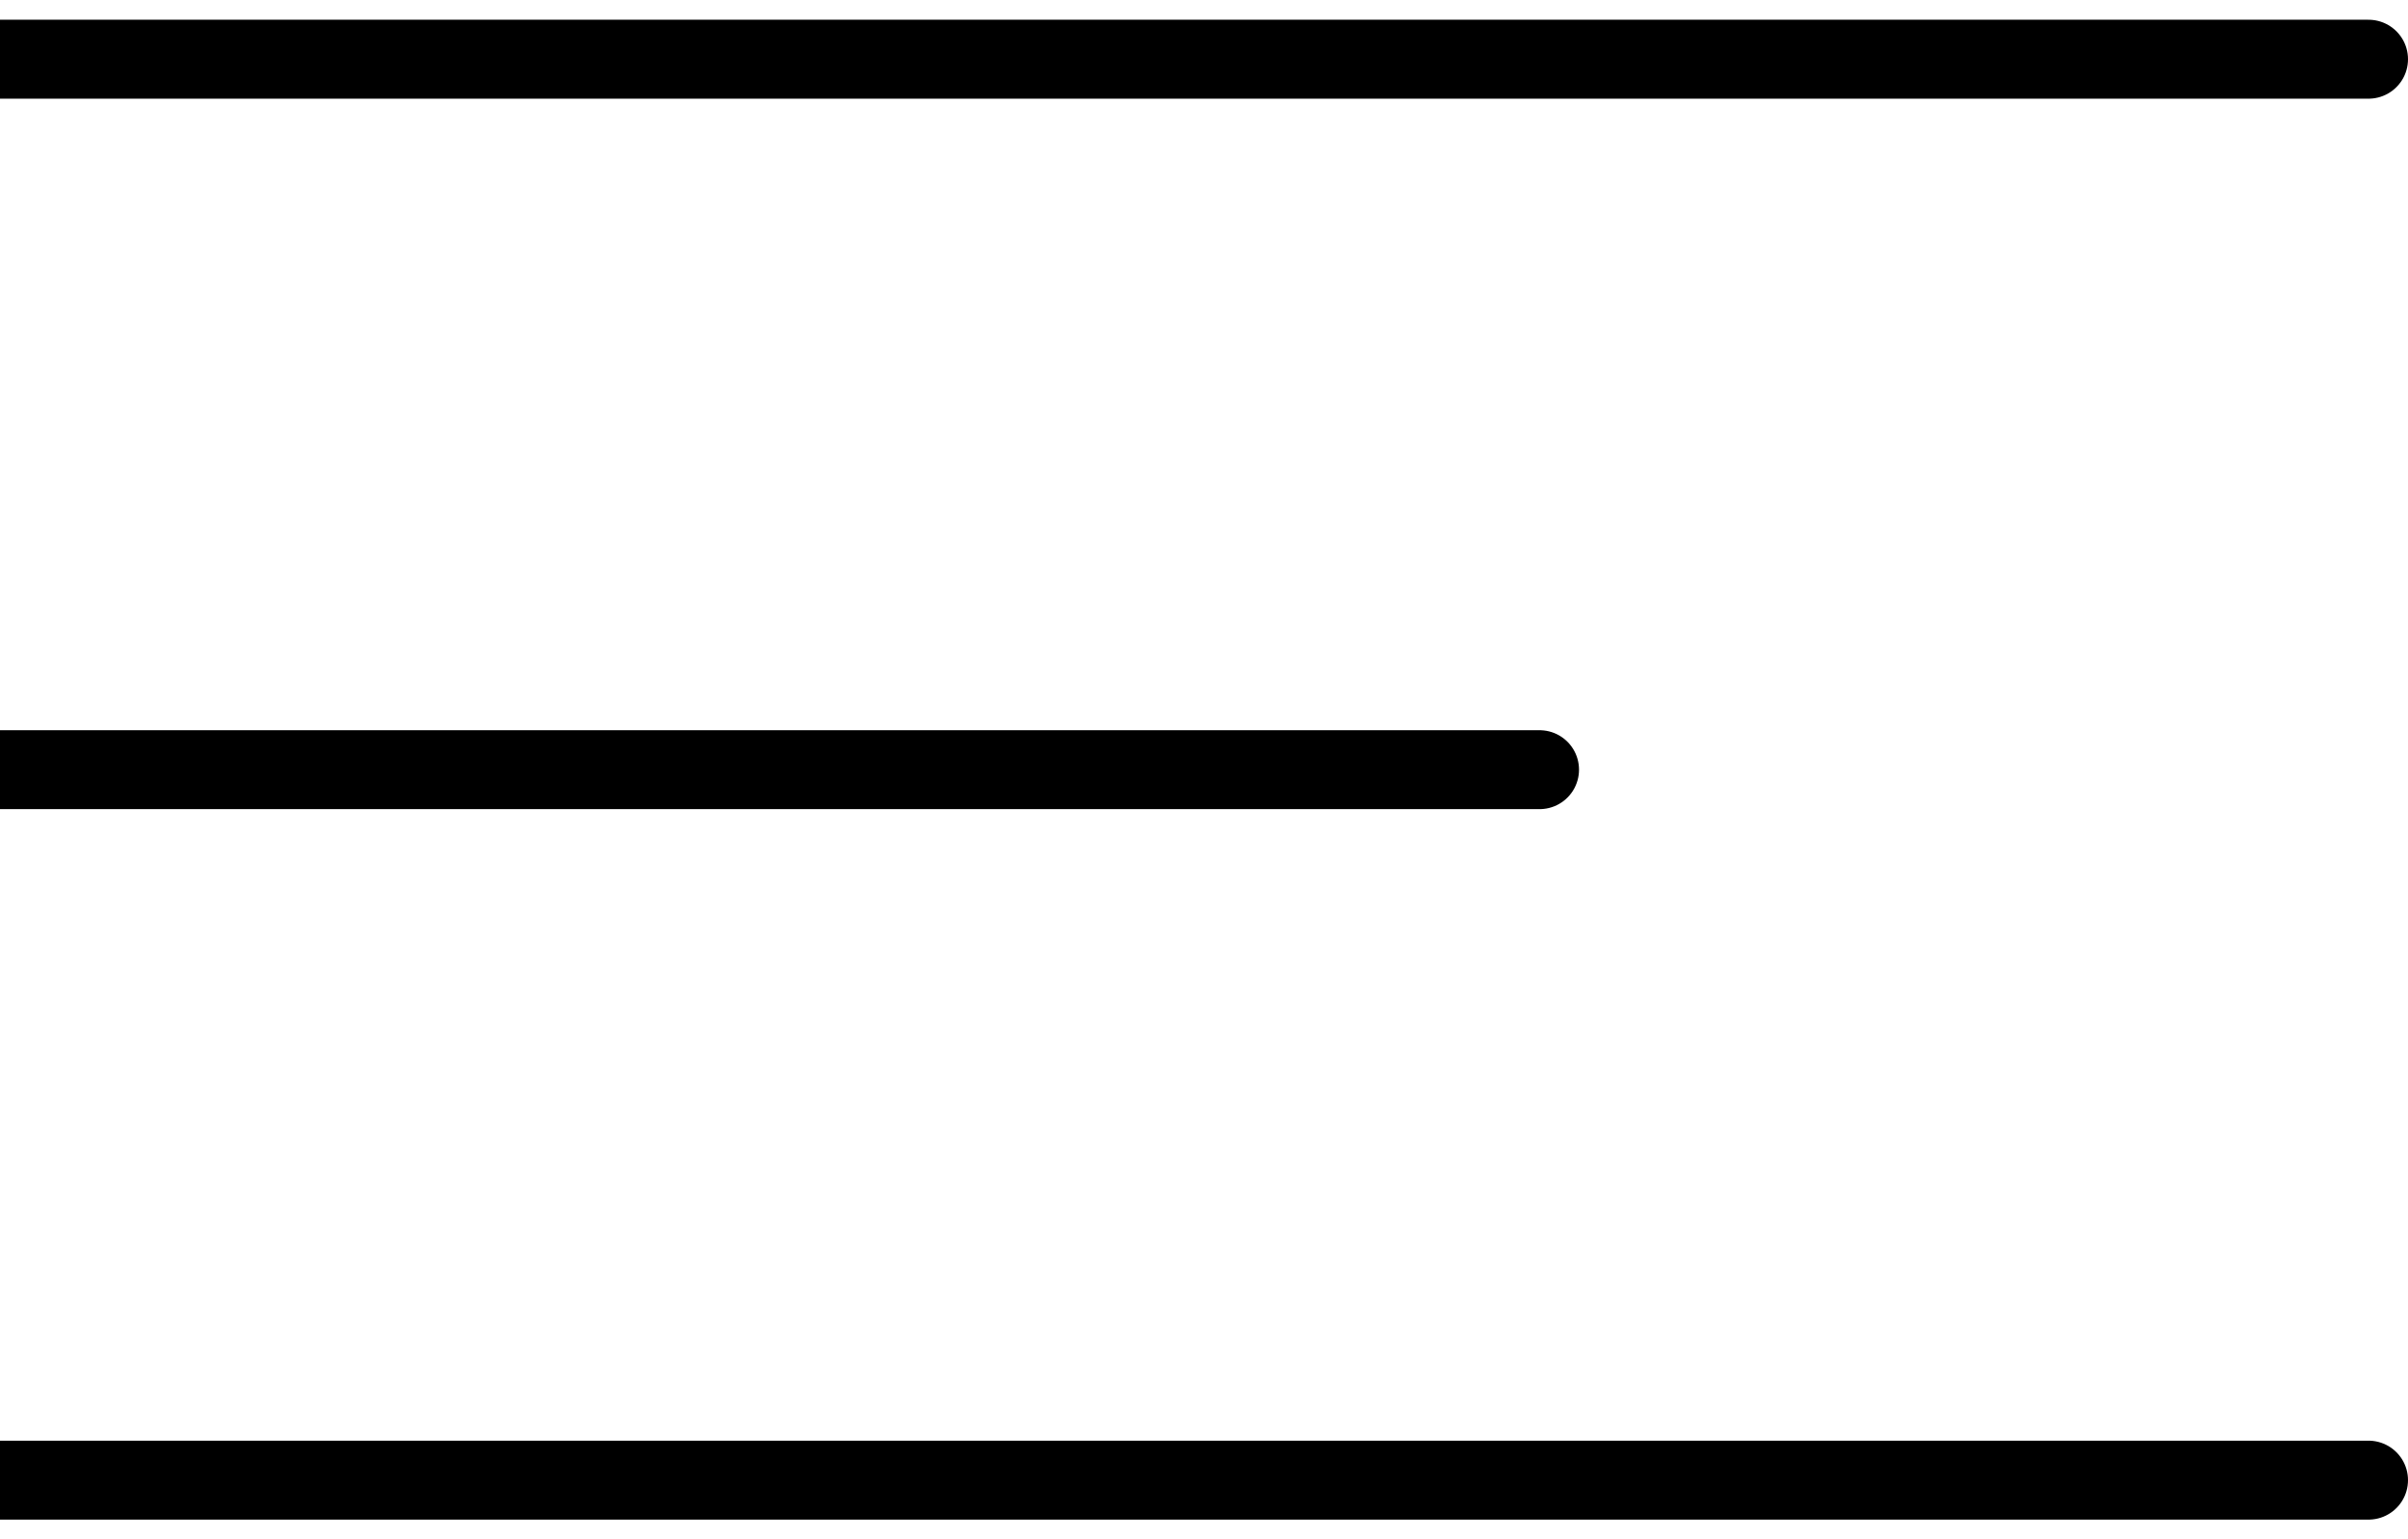
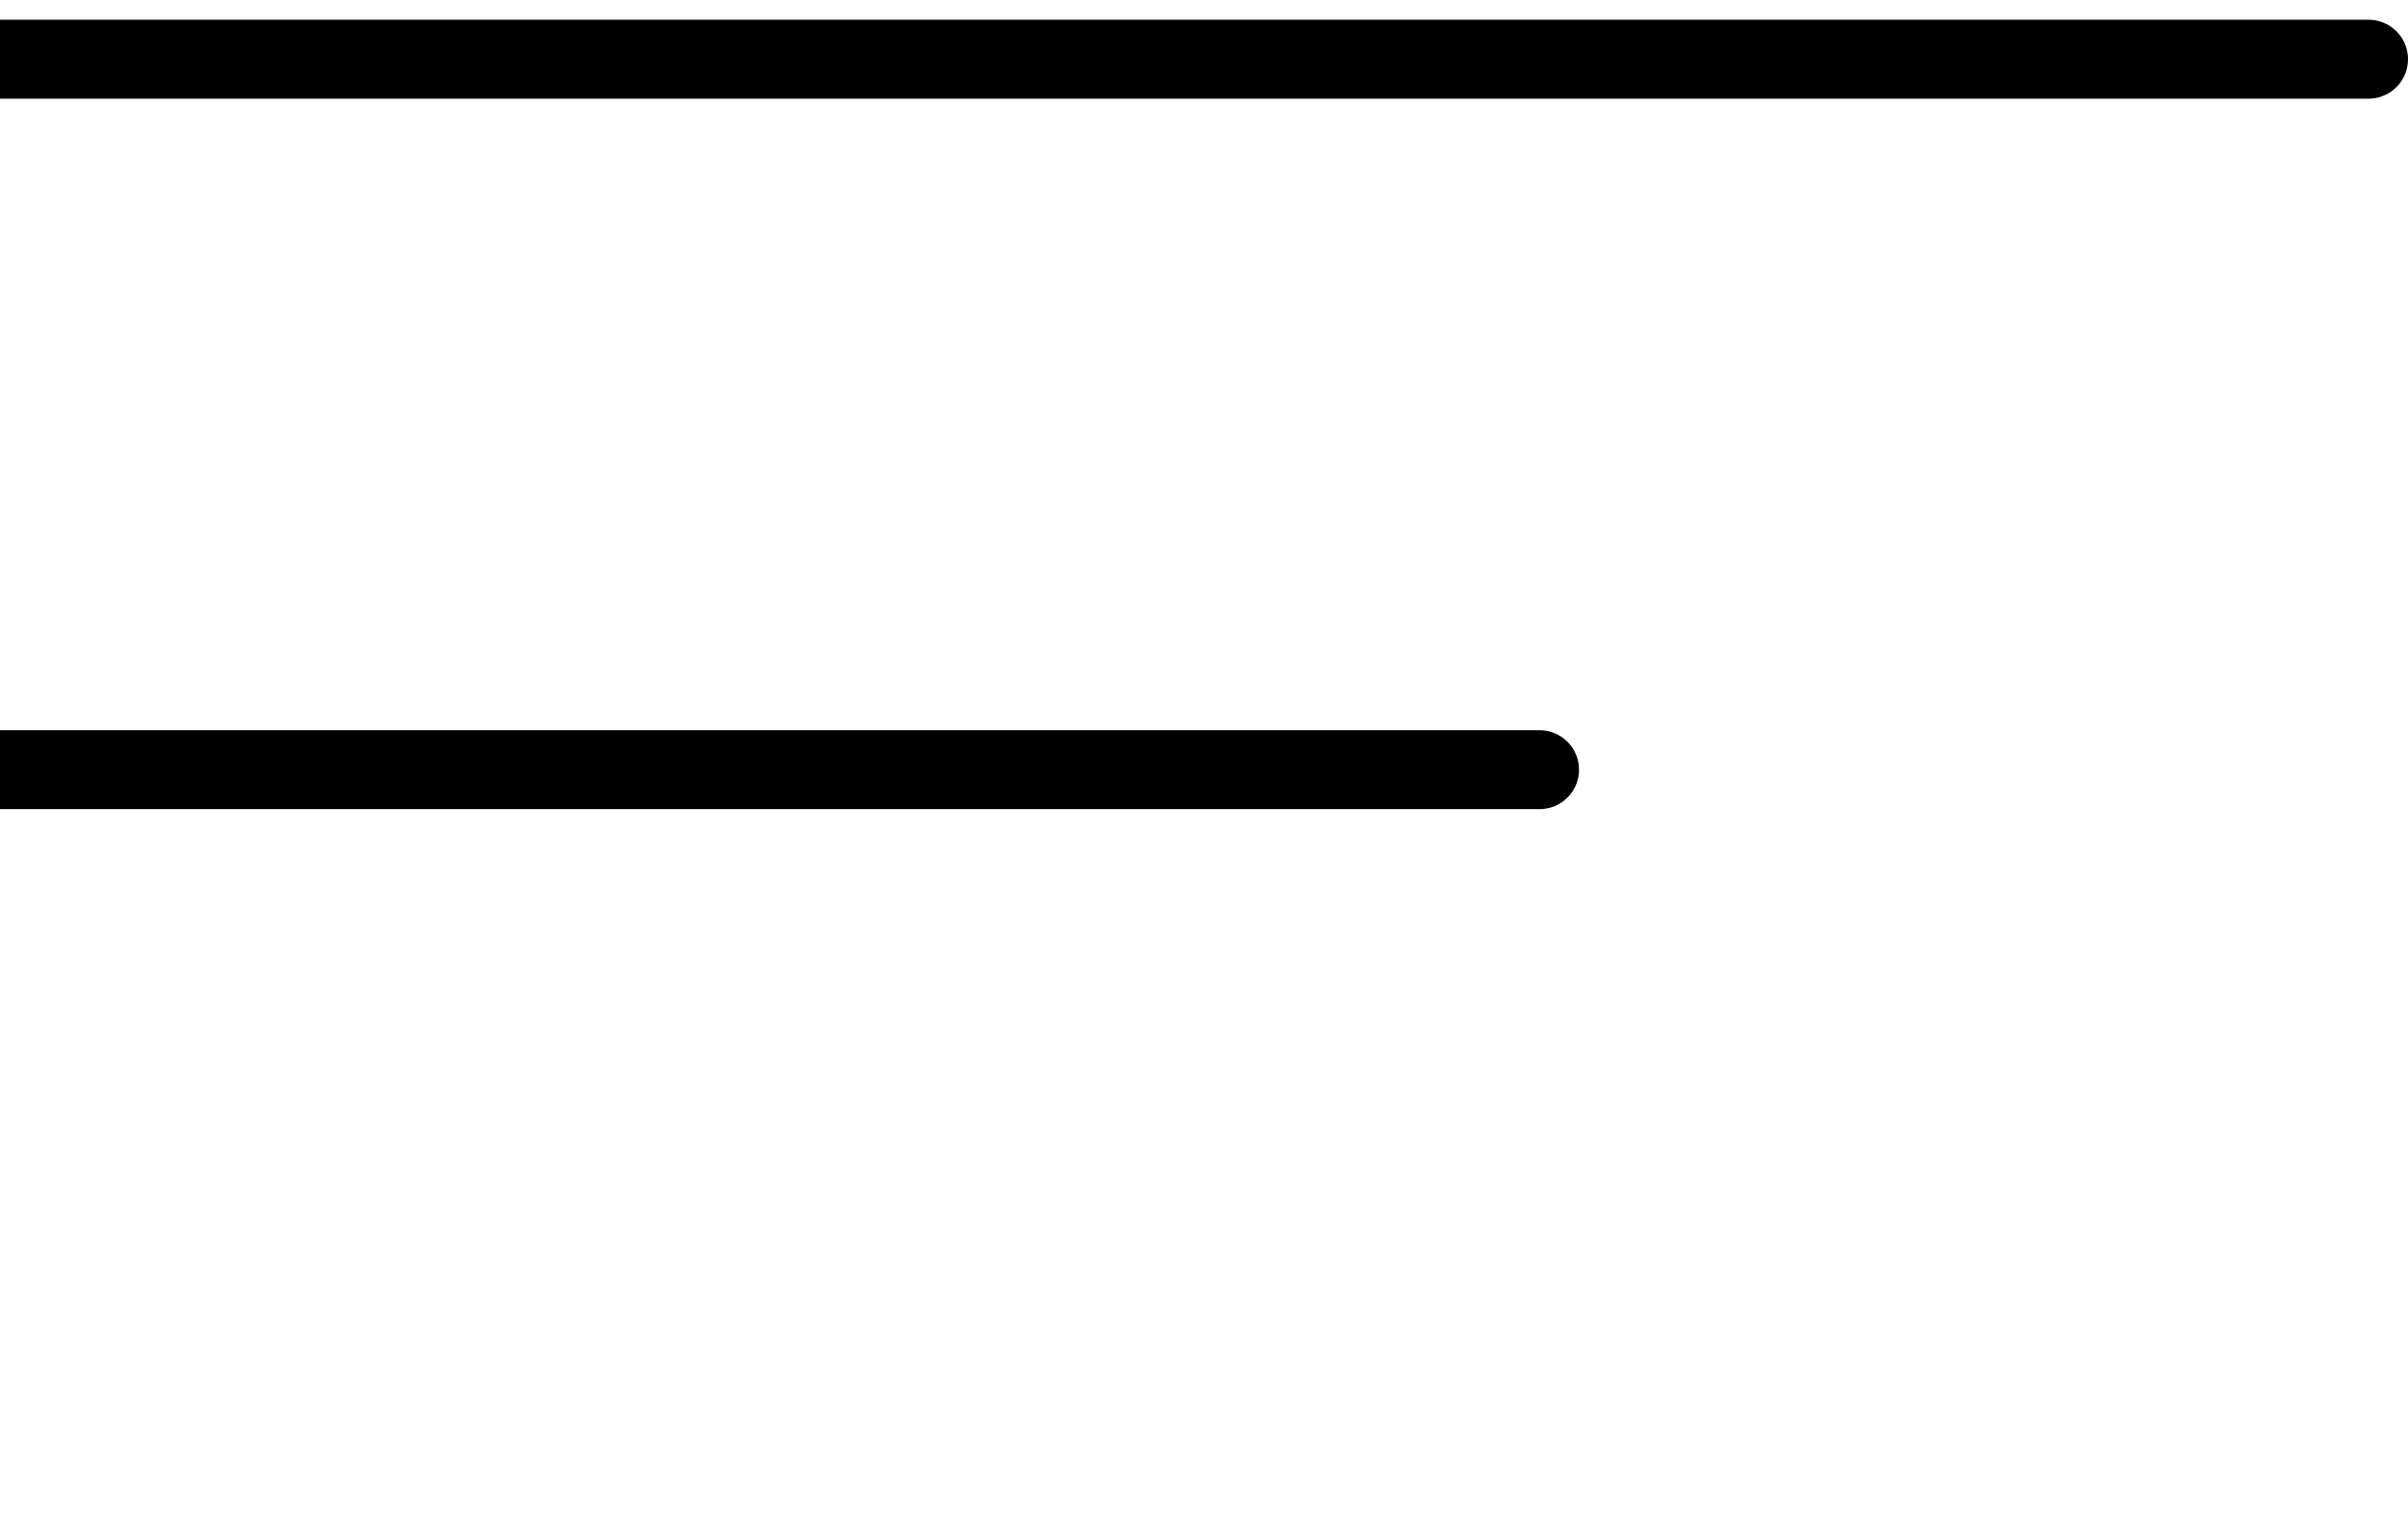
<svg xmlns="http://www.w3.org/2000/svg" width="61" height="39" viewBox="0 0 61 39" fill="none">
  <path d="M0 19.5H39" stroke="black" stroke-width="2" stroke-linecap="round" stroke-linejoin="round" />
  <path d="M0 1.5H60" stroke="black" stroke-width="2" stroke-linecap="round" stroke-linejoin="round" />
-   <path d="M0 37.5H60" stroke="black" stroke-width="2" stroke-linecap="round" stroke-linejoin="round" />
</svg>